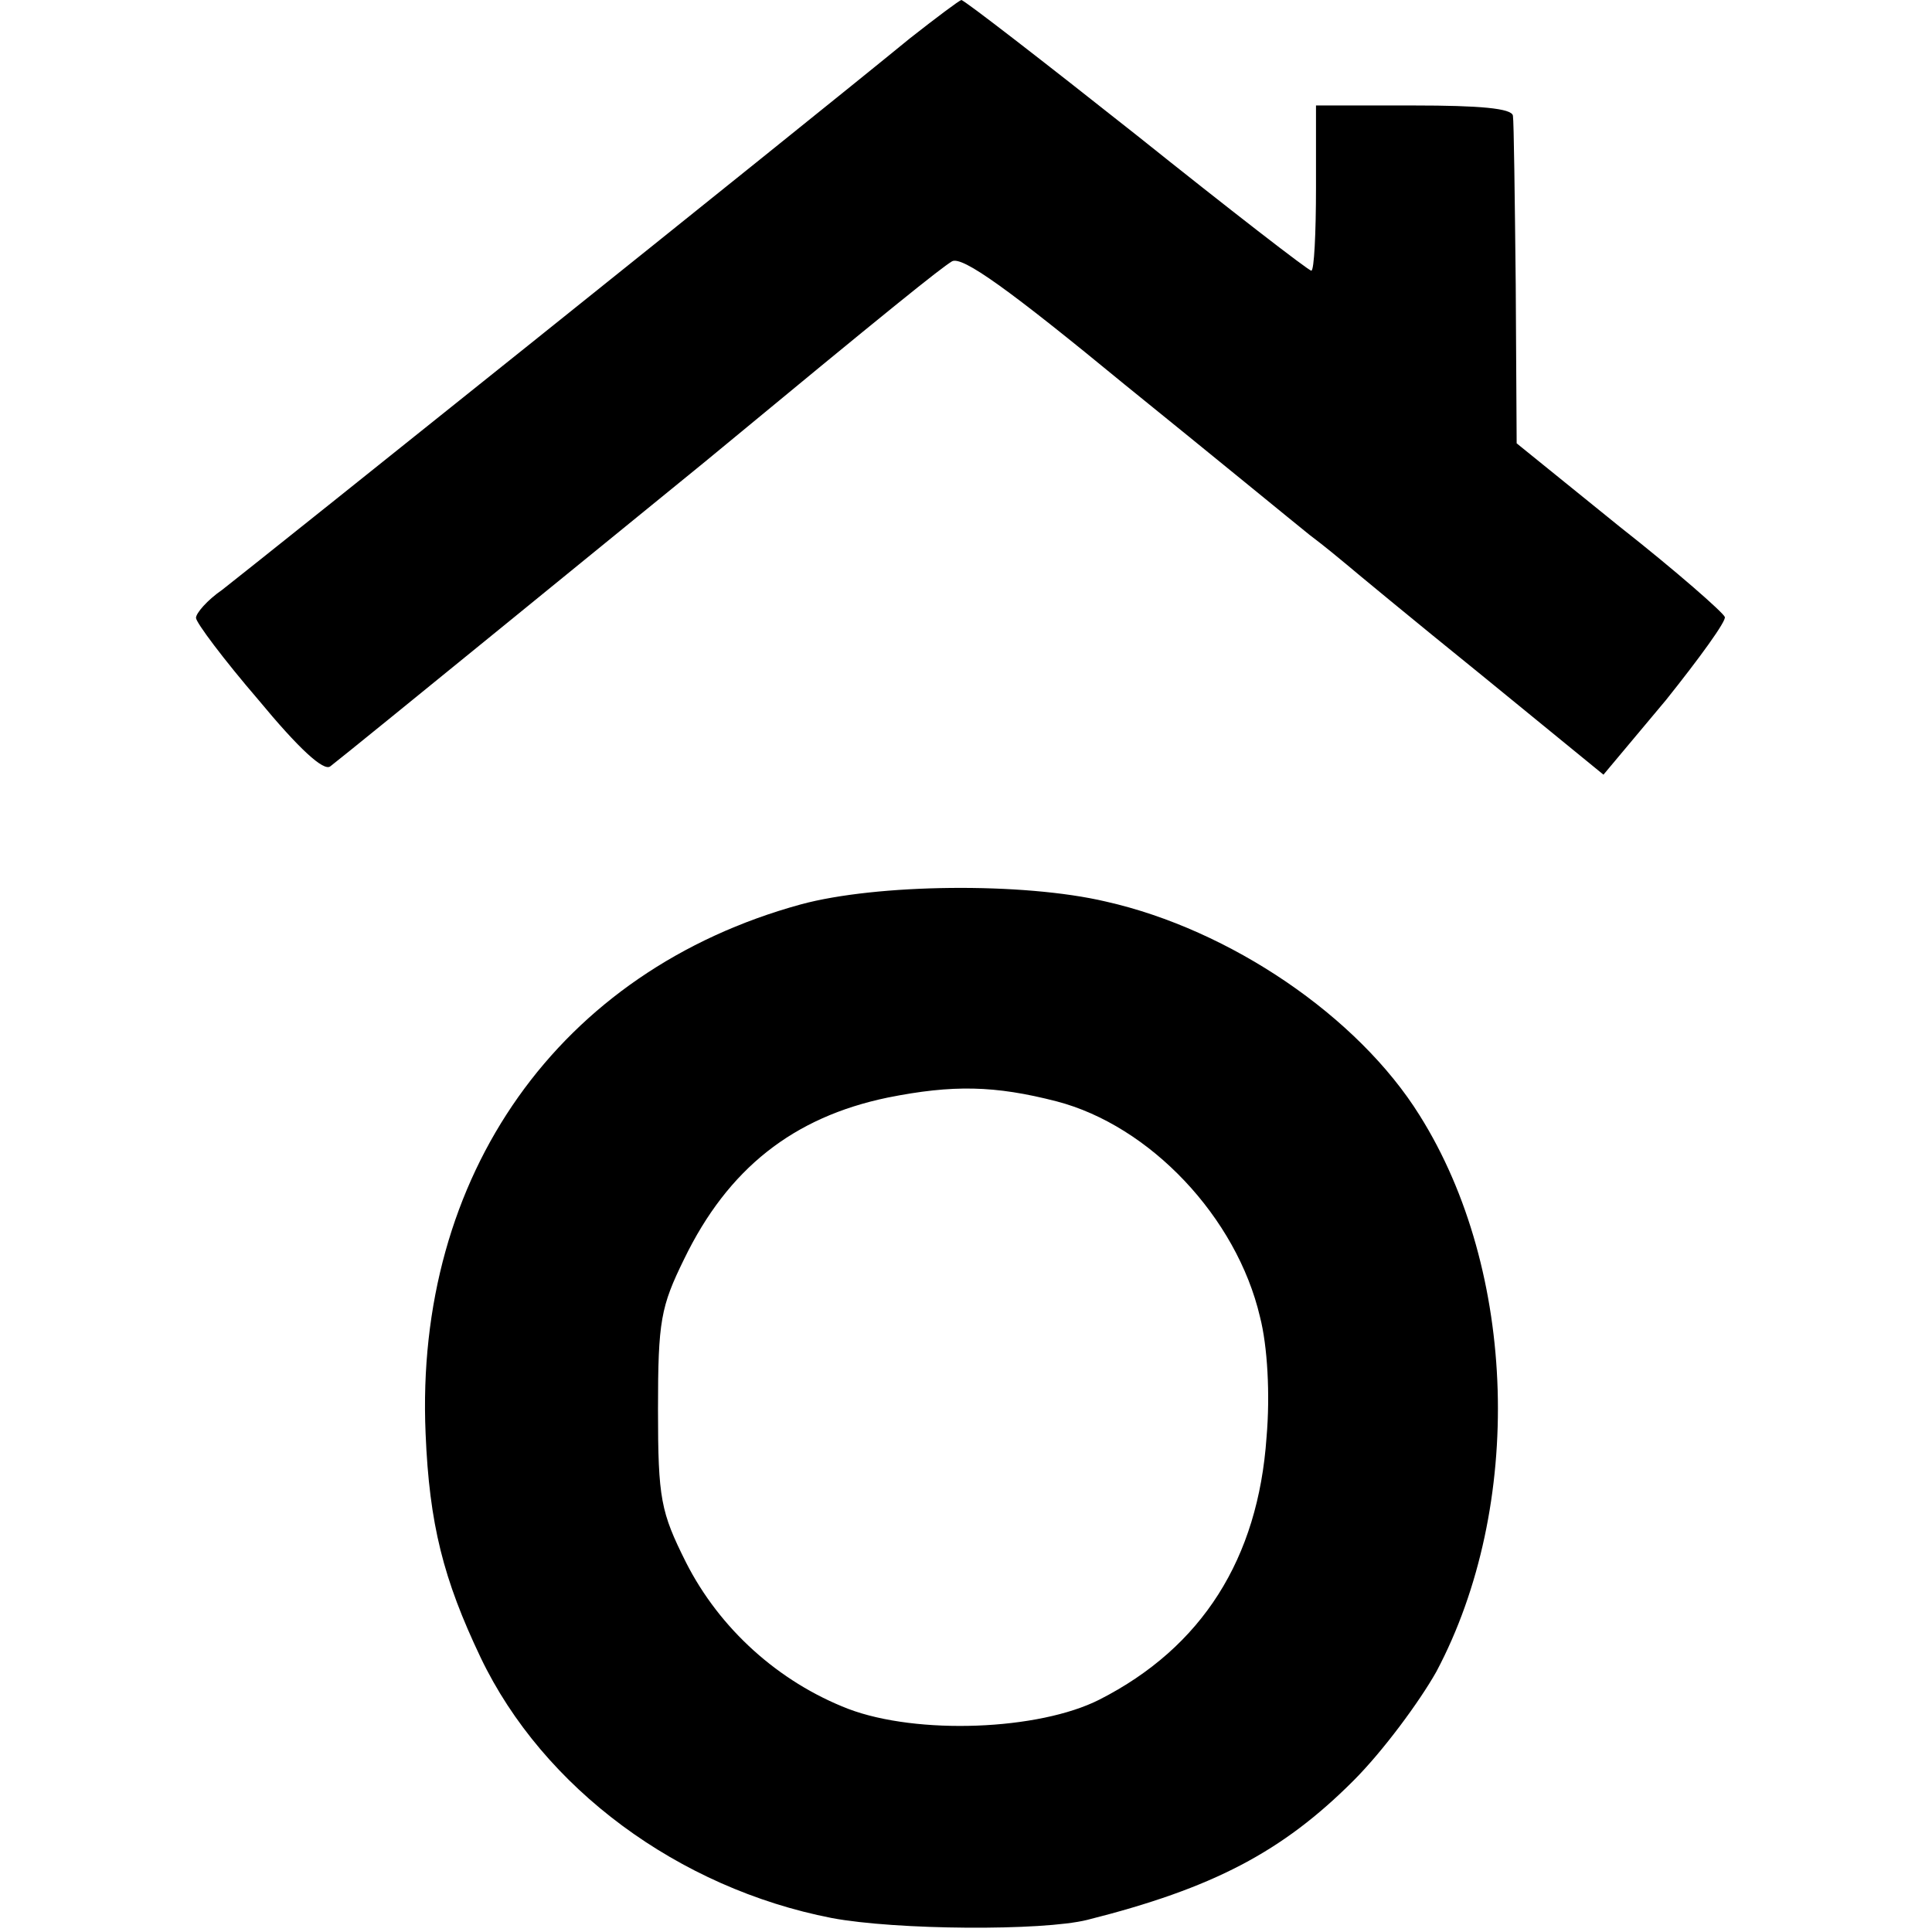
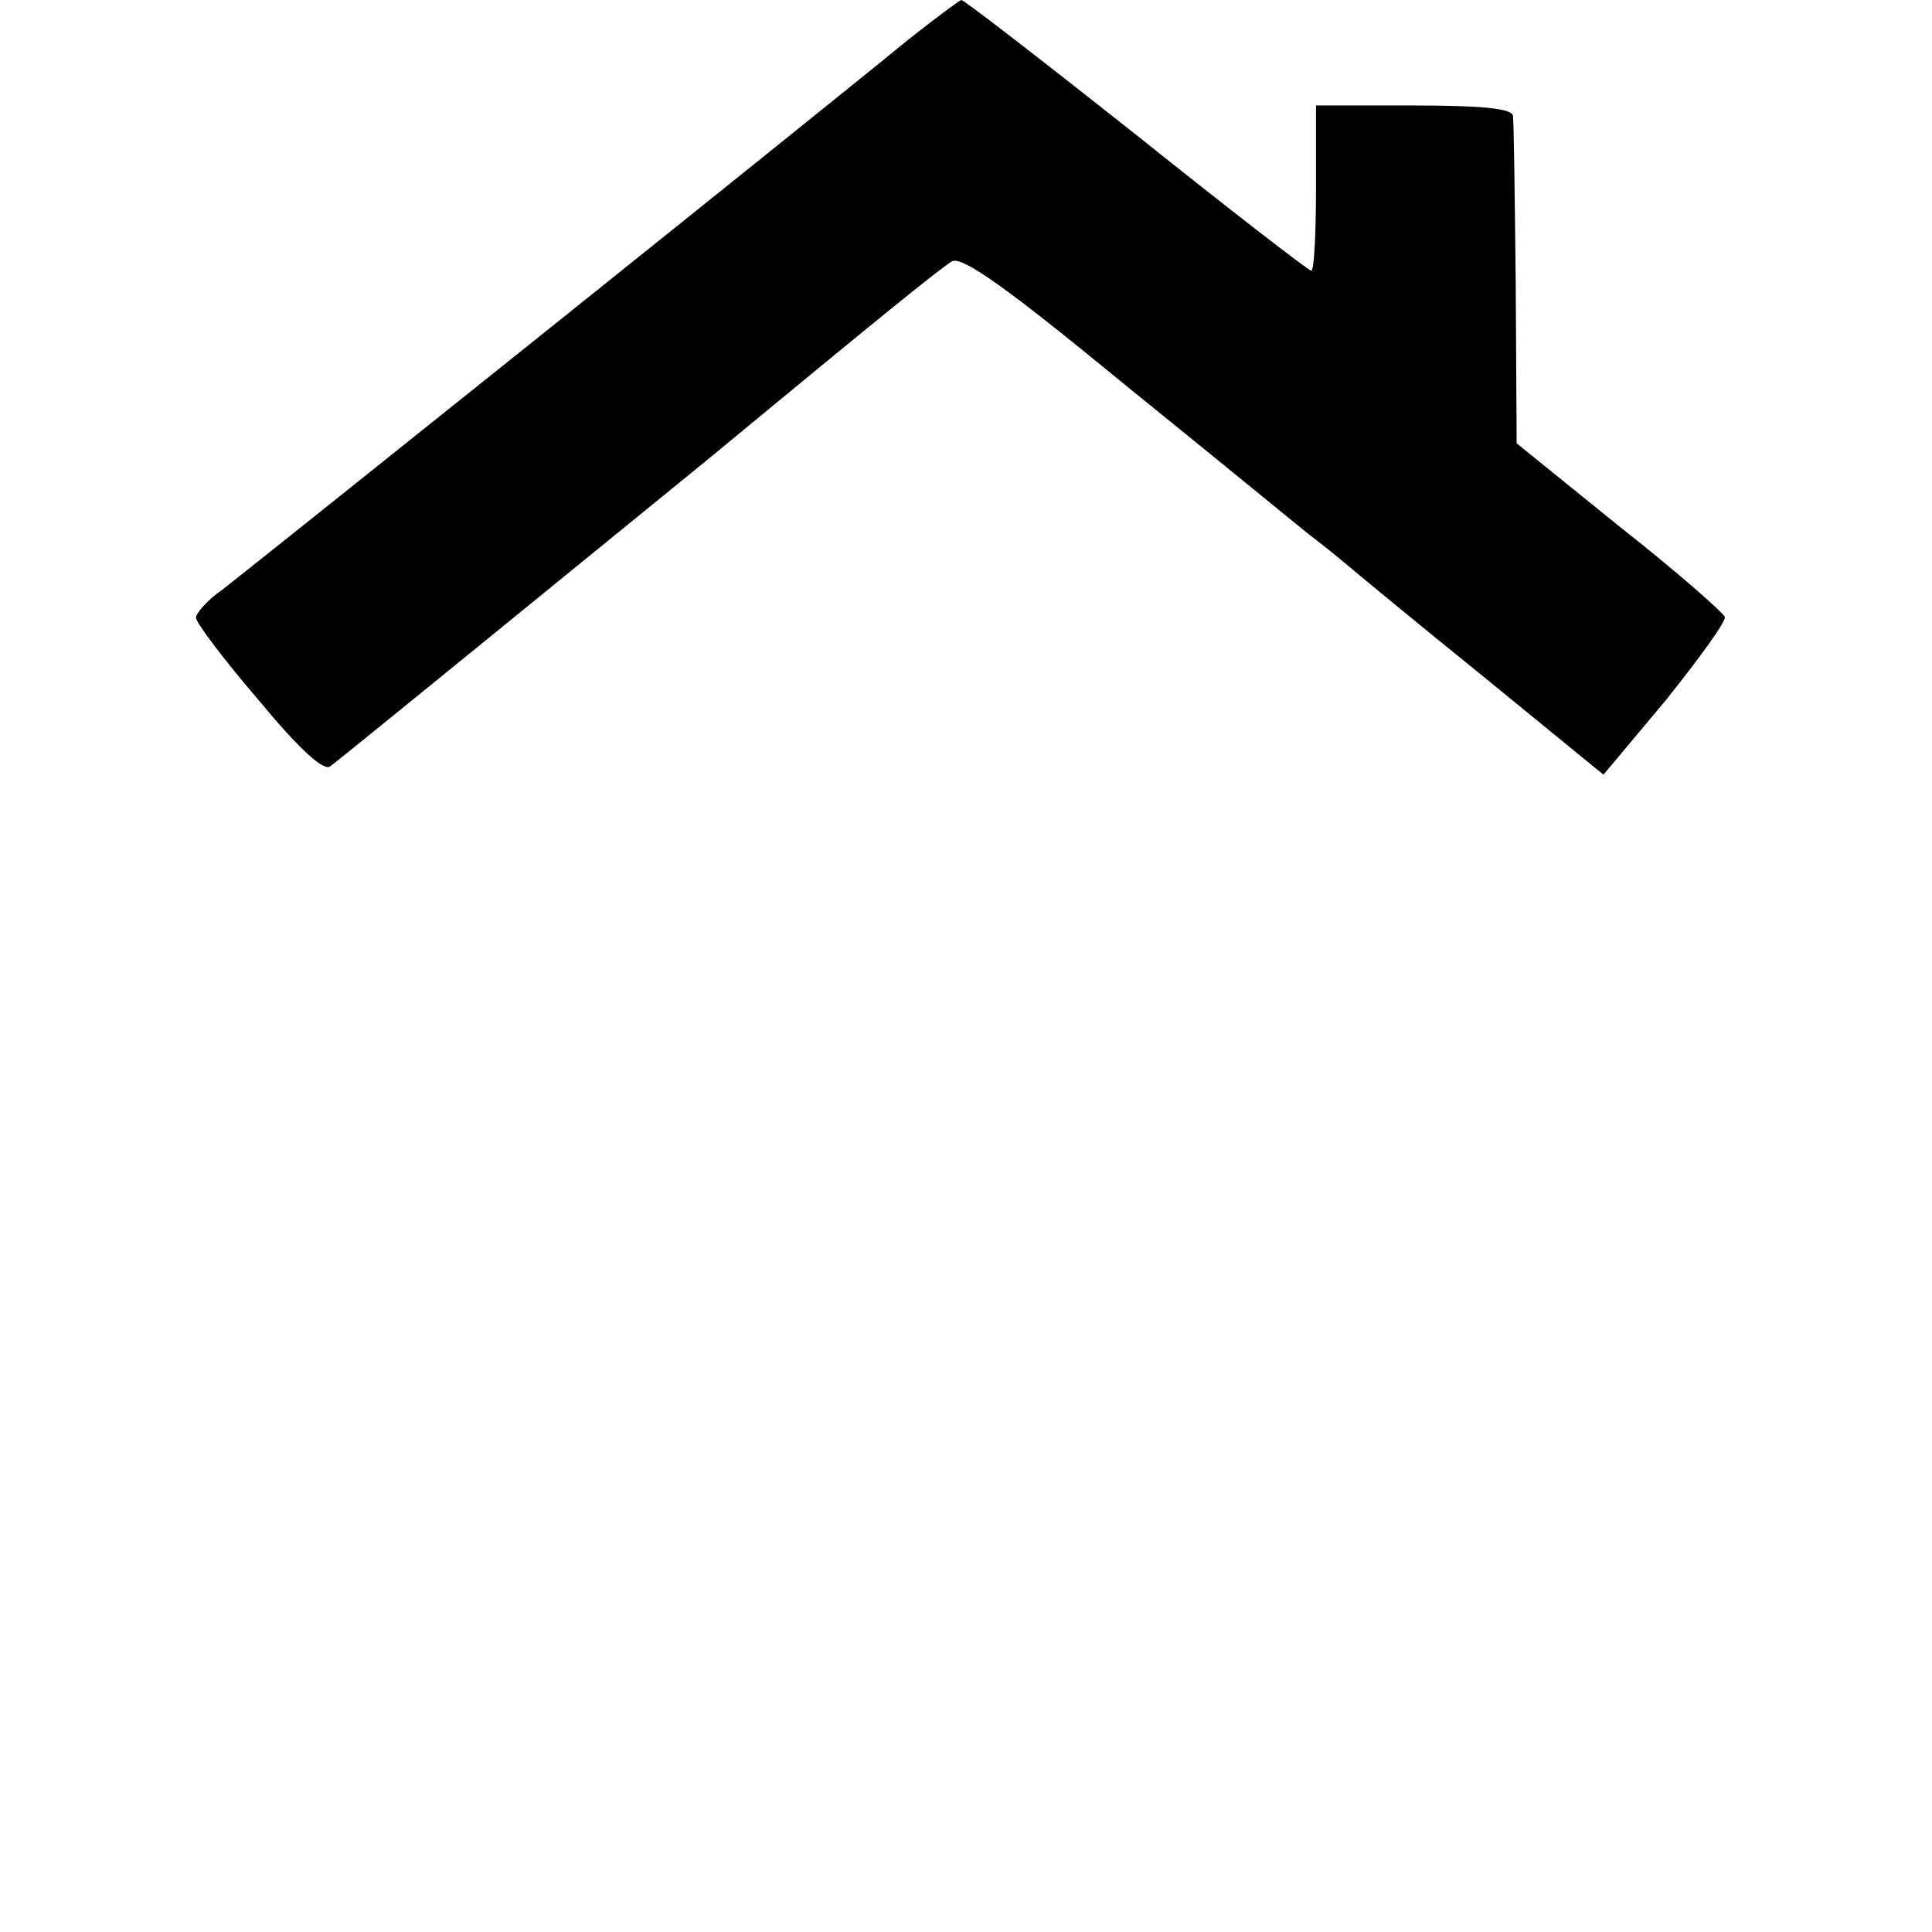
<svg xmlns="http://www.w3.org/2000/svg" version="1.0" width="207pt" height="207pt" viewBox="0 0 207 207" preserveAspectRatio="xMidYMid meet">
  <g transform="translate(0,207) scale(0.1,-0.1)" fill="#000000" stroke="none">
    <path d="M975 2029 c-116 -95 -701 -563 -737 -591 -16 -11 -28 -25 -28 -30 0 -5 30 -45 67 -88 43 -52 70 -77 77 -71 16 12 353 287 401 326 202 167 252 207 265 215 11 6 61 -30 185 -132 94 -76 183 -149 198 -161 16 -12 34 -27 40 -32 7 -6 71 -59 144 -118 l131 -107 67 80 c36 45 65 85 63 89 -2 5 -52 49 -113 97 l-110 89 -1 170 c-1 94 -2 175 -3 181 -1 8 -36 11 -106 11 l-105 0 0 -88 c0 -49 -2 -89 -5 -89 -3 0 -87 65 -187 145 -101 80 -185 145 -188 145 -3 -1 -27 -19 -55 -41z" />
-     <path d="M858 1101 c-259 -71 -414 -290 -402 -567 4 -97 19 -156 59 -240 67 -140 212 -247 376 -279 69 -13 226 -14 274 -2 135 34 209 73 285 149 32 32 71 85 89 117 94 177 87 429 -18 596 -66 106 -203 199 -336 229 -89 21 -246 19 -327 -3z m274 -211 c100 -26 193 -124 218 -231 8 -31 11 -83 7 -129 -9 -130 -69 -225 -179 -281 -65 -33 -195 -38 -269 -10 -75 29 -138 86 -174 157 -27 54 -30 68 -30 164 0 95 3 110 28 161 47 97 117 152 218 173 70 14 115 13 181 -4z" />
  </g>
</svg>